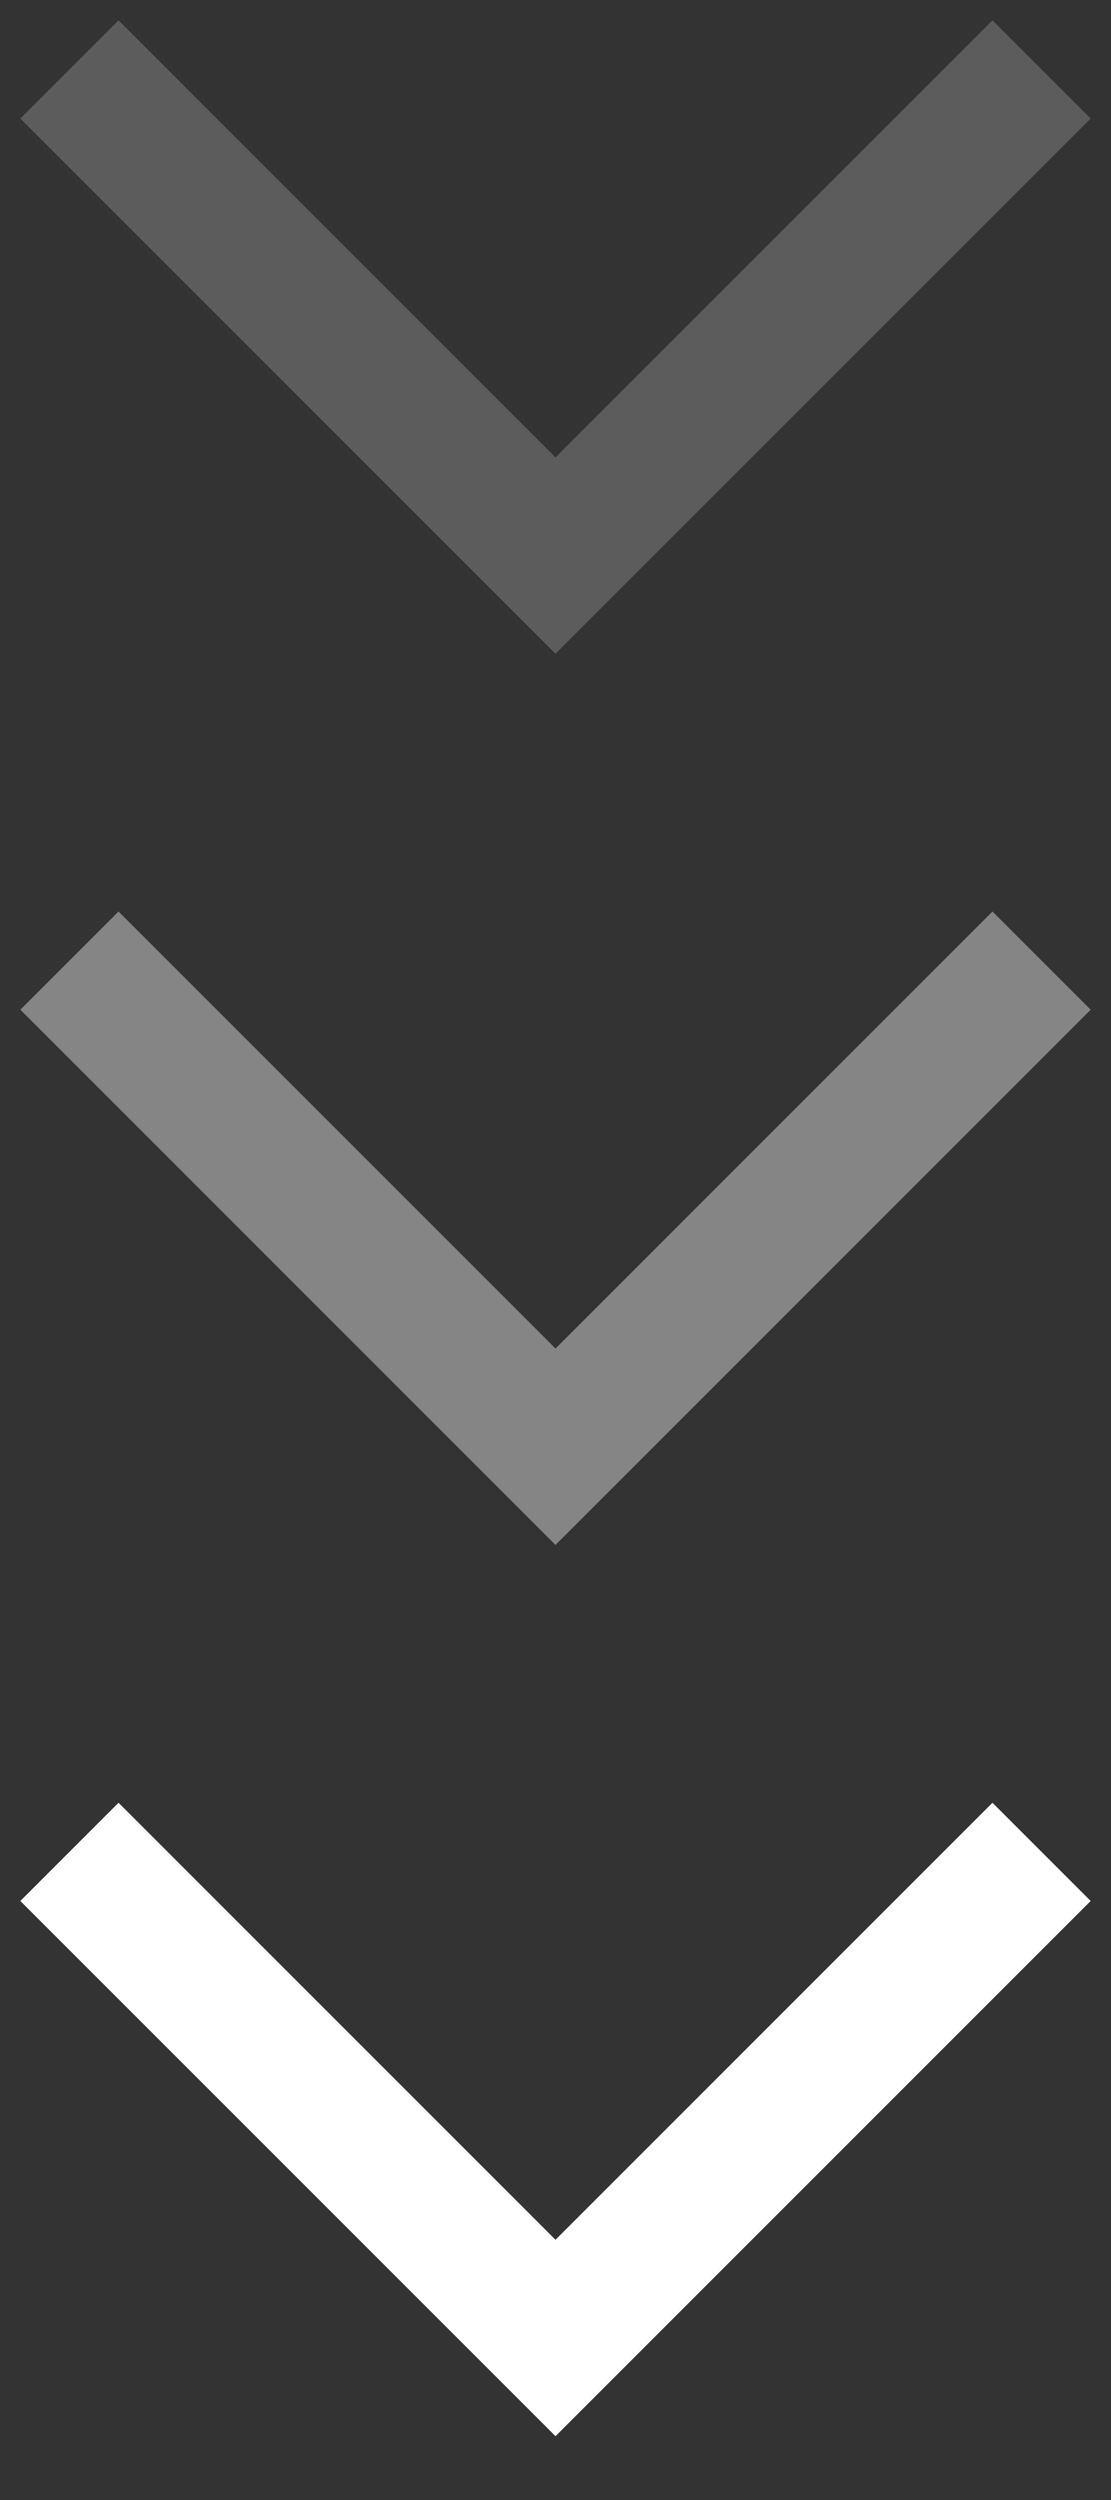
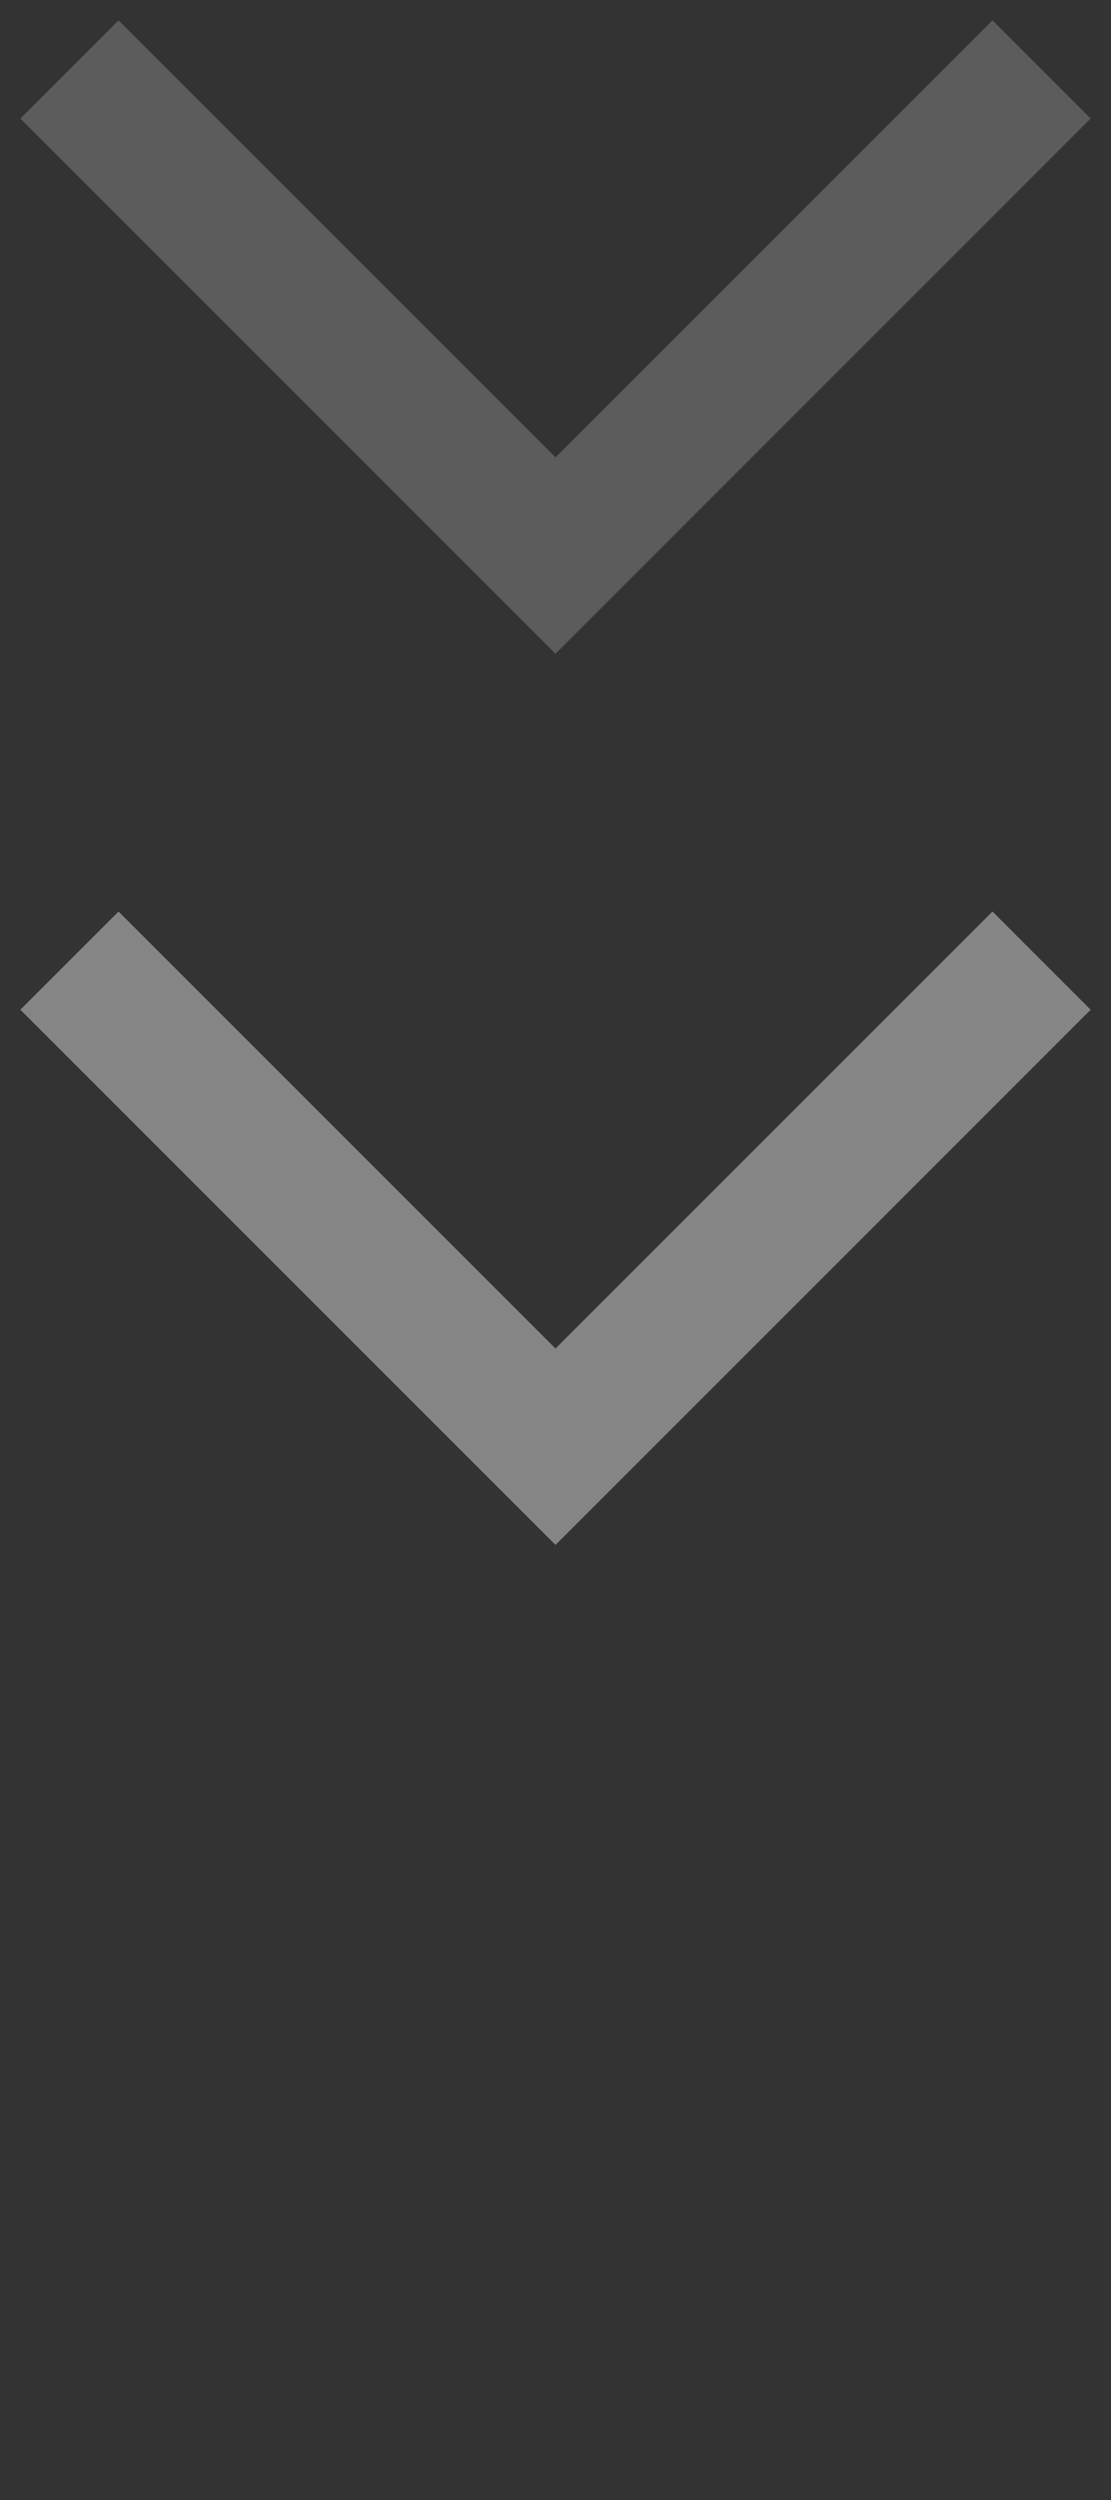
<svg xmlns="http://www.w3.org/2000/svg" width="16" height="36" viewBox="0 0 16 36" fill="none">
  <rect x="0" y="0" width="16" height="36" fill="#333333" stroke="none" />
-   <path d="M1 26.667L8 33.667L15 26.667" stroke="white" stroke-width="2" />
  <path opacity="0.4" d="M1 13.833L8 20.833L15 13.833" stroke="white" stroke-width="2" />
  <path opacity="0.2" d="M1 1L8 8L15 1" stroke="white" stroke-width="2" />
</svg>